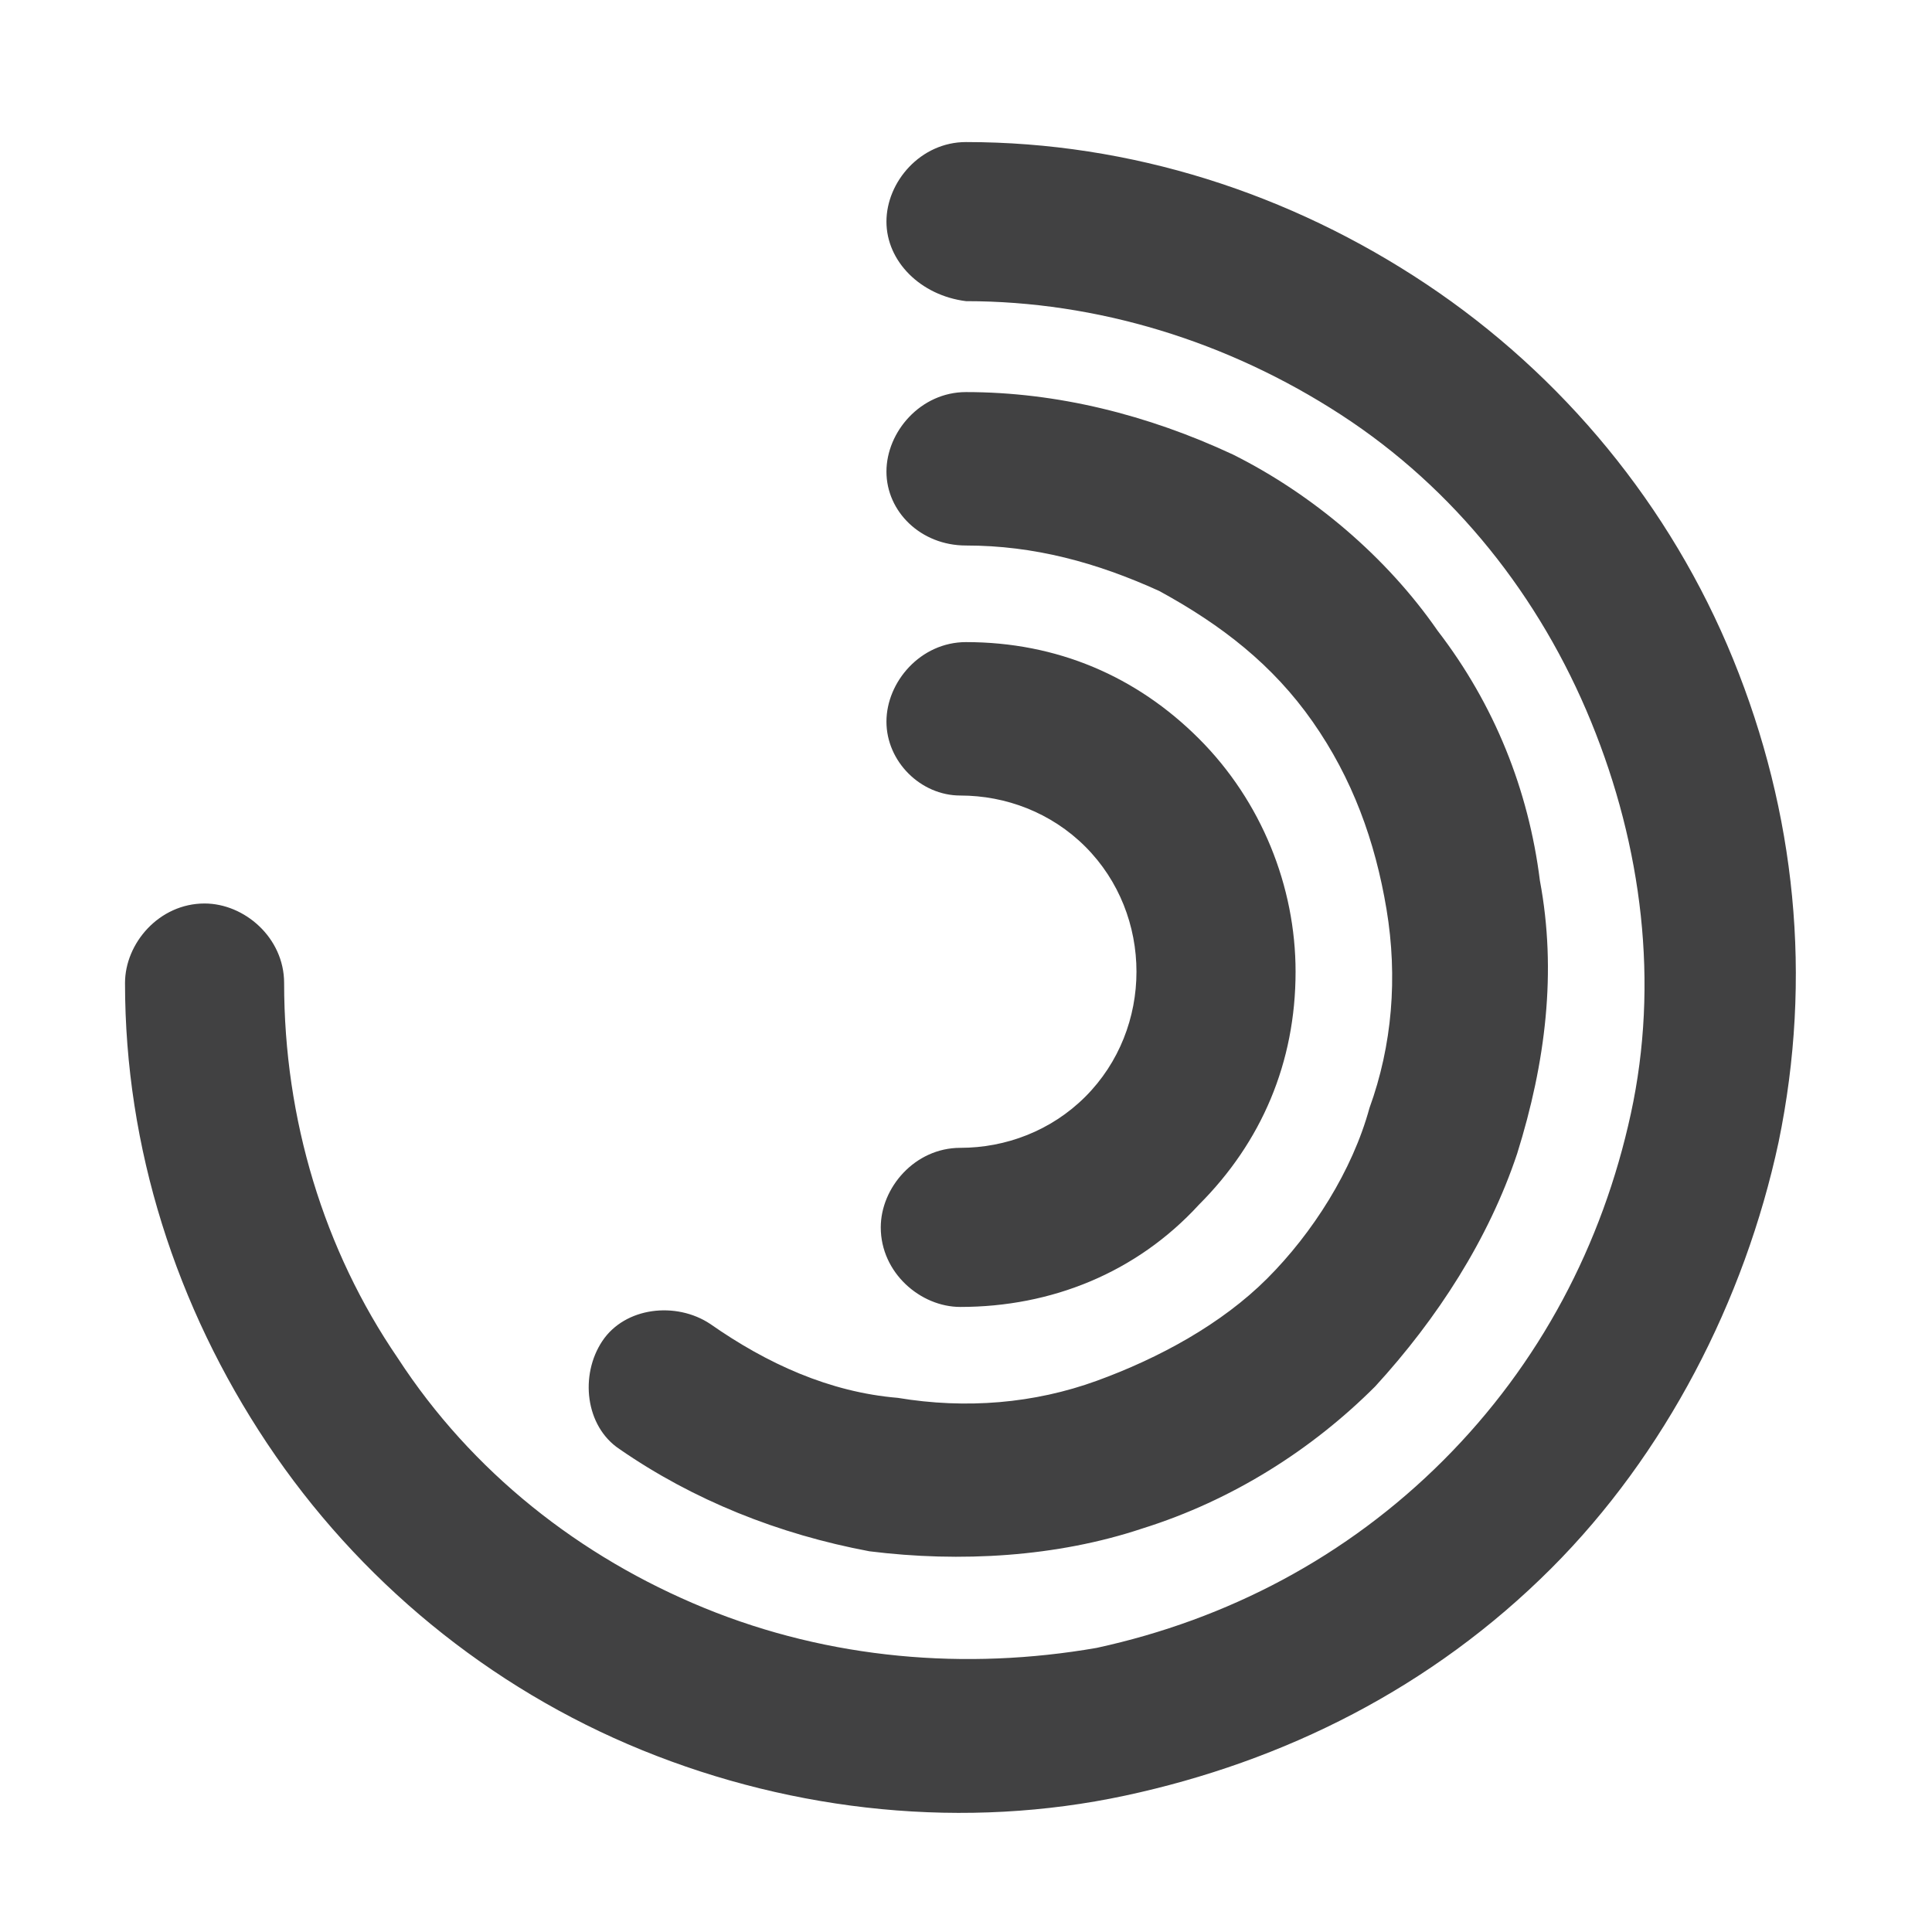
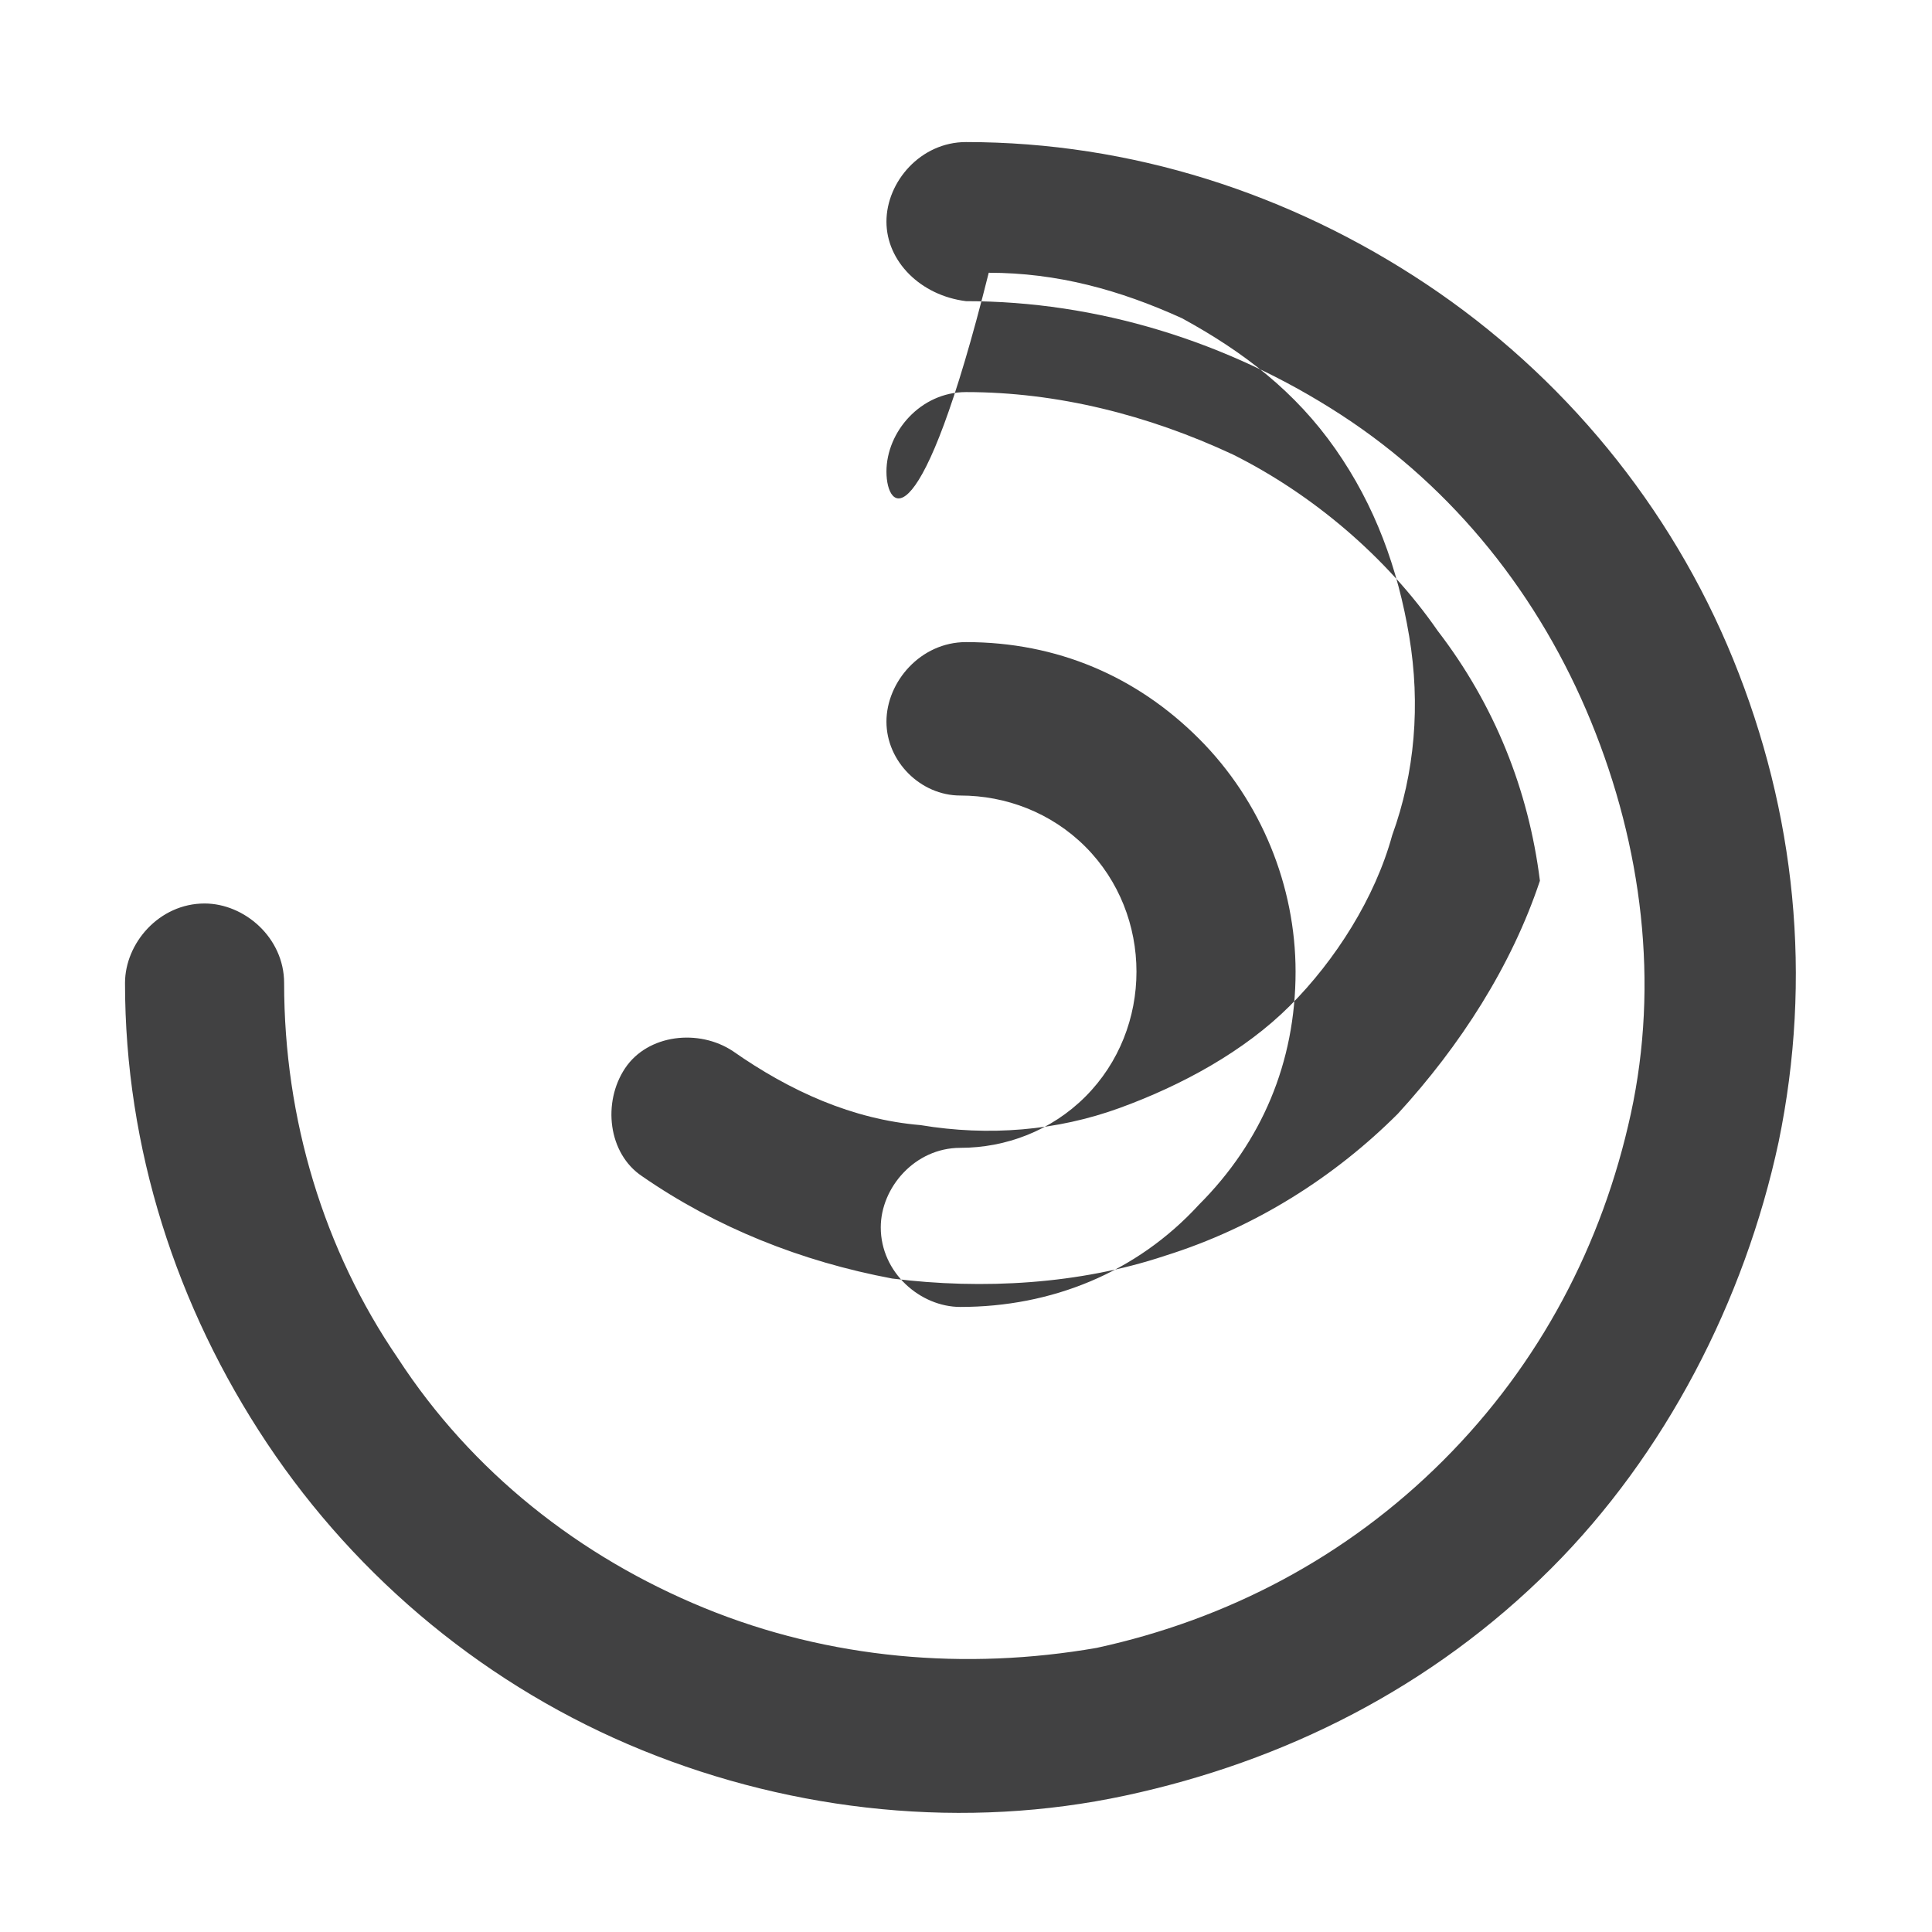
<svg xmlns="http://www.w3.org/2000/svg" version="1.2" id="Layer_1" x="0px" y="0px" viewBox="0 0 34 34" overflow="visible" xml:space="preserve">
-   <path fill-rule="evenodd" fill="#414142" d="M15.6,3.9c0-0.7,0.6-1.4,1.4-1.4c2.9,0,5.7,0.9,8.1,2.5c2.4,1.6,4.3,3.9,5.4,6.6 c1.1,2.7,1.4,5.6,0.8,8.5c-0.6,2.8-2,5.5-4,7.5c-2.1,2.1-4.7,3.4-7.5,4c-2.8,0.6-5.8,0.3-8.5-0.8c-2.7-1.1-5-3-6.6-5.4 c-1.6-2.4-2.5-5.2-2.5-8.1c0-0.7,0.6-1.4,1.4-1.4c0.7,0,1.4,0.6,1.4,1.4c0,2.4,0.7,4.7,2,6.6c1.3,2,3.2,3.5,5.4,4.4 c2.2,0.9,4.6,1.1,6.9,0.7c2.3-0.5,4.4-1.6,6.1-3.3c1.7-1.7,2.8-3.8,3.3-6.1c0.5-2.3,0.2-4.7-0.7-6.9c-0.9-2.2-2.4-4.1-4.4-5.4 c-2-1.3-4.3-2-6.6-2C16.2,5.2,15.6,4.6,15.6,3.9z M15.6,8.3c0-0.7,0.6-1.4,1.4-1.4c1.6,0,3.2,0.4,4.7,1.1c1.4,0.7,2.7,1.8,3.6,3.1 c1,1.3,1.6,2.8,1.8,4.4c0.3,1.6,0.1,3.2-0.4,4.8c-0.5,1.5-1.4,2.9-2.5,4.1c-1.1,1.1-2.5,2-4.1,2.5c-1.5,0.5-3.2,0.6-4.8,0.4 c-1.6-0.3-3.1-0.9-4.4-1.8c-0.6-0.4-0.7-1.3-0.3-1.9c0.4-0.6,1.3-0.7,1.9-0.3c1,0.7,2.1,1.2,3.3,1.3c1.2,0.2,2.4,0.1,3.5-0.3 c1.1-0.4,2.2-1,3-1.8c0.8-0.8,1.5-1.9,1.8-3c0.4-1.1,0.5-2.3,0.3-3.5c-0.2-1.2-0.6-2.3-1.3-3.3c-0.7-1-1.6-1.7-2.7-2.3 c-1.1-0.5-2.2-0.8-3.4-0.8C16.2,9.6,15.6,9,15.6,8.3z M15.6,12.7c0-0.7,0.6-1.4,1.4-1.4c1.6,0,3,0.6,4.1,1.7 c1.1,1.1,1.7,2.6,1.7,4.1c0,1.6-0.6,3-1.7,4.1C20,22.4,18.5,23,16.9,23c-0.7,0-1.4-0.6-1.4-1.4c0-0.7,0.6-1.4,1.4-1.4 c0.8,0,1.6-0.3,2.2-0.9c0.6-0.6,0.9-1.4,0.9-2.2c0-0.8-0.3-1.6-0.9-2.2c-0.6-0.6-1.4-0.9-2.2-0.9C16.2,14,15.6,13.4,15.6,12.7z" />
+   <path fill-rule="evenodd" fill="#414142" d="M15.6,3.9c0-0.7,0.6-1.4,1.4-1.4c2.9,0,5.7,0.9,8.1,2.5c2.4,1.6,4.3,3.9,5.4,6.6 c1.1,2.7,1.4,5.6,0.8,8.5c-0.6,2.8-2,5.5-4,7.5c-2.1,2.1-4.7,3.4-7.5,4c-2.8,0.6-5.8,0.3-8.5-0.8c-2.7-1.1-5-3-6.6-5.4 c-1.6-2.4-2.5-5.2-2.5-8.1c0-0.7,0.6-1.4,1.4-1.4c0.7,0,1.4,0.6,1.4,1.4c0,2.4,0.7,4.7,2,6.6c1.3,2,3.2,3.5,5.4,4.4 c2.2,0.9,4.6,1.1,6.9,0.7c2.3-0.5,4.4-1.6,6.1-3.3c1.7-1.7,2.8-3.8,3.3-6.1c0.5-2.3,0.2-4.7-0.7-6.9c-0.9-2.2-2.4-4.1-4.4-5.4 c-2-1.3-4.3-2-6.6-2C16.2,5.2,15.6,4.6,15.6,3.9z M15.6,8.3c0-0.7,0.6-1.4,1.4-1.4c1.6,0,3.2,0.4,4.7,1.1c1.4,0.7,2.7,1.8,3.6,3.1 c1,1.3,1.6,2.8,1.8,4.4c-0.5,1.5-1.4,2.9-2.5,4.1c-1.1,1.1-2.5,2-4.1,2.5c-1.5,0.5-3.2,0.6-4.8,0.4 c-1.6-0.3-3.1-0.9-4.4-1.8c-0.6-0.4-0.7-1.3-0.3-1.9c0.4-0.6,1.3-0.7,1.9-0.3c1,0.7,2.1,1.2,3.3,1.3c1.2,0.2,2.4,0.1,3.5-0.3 c1.1-0.4,2.2-1,3-1.8c0.8-0.8,1.5-1.9,1.8-3c0.4-1.1,0.5-2.3,0.3-3.5c-0.2-1.2-0.6-2.3-1.3-3.3c-0.7-1-1.6-1.7-2.7-2.3 c-1.1-0.5-2.2-0.8-3.4-0.8C16.2,9.6,15.6,9,15.6,8.3z M15.6,12.7c0-0.7,0.6-1.4,1.4-1.4c1.6,0,3,0.6,4.1,1.7 c1.1,1.1,1.7,2.6,1.7,4.1c0,1.6-0.6,3-1.7,4.1C20,22.4,18.5,23,16.9,23c-0.7,0-1.4-0.6-1.4-1.4c0-0.7,0.6-1.4,1.4-1.4 c0.8,0,1.6-0.3,2.2-0.9c0.6-0.6,0.9-1.4,0.9-2.2c0-0.8-0.3-1.6-0.9-2.2c-0.6-0.6-1.4-0.9-2.2-0.9C16.2,14,15.6,13.4,15.6,12.7z" />
</svg>